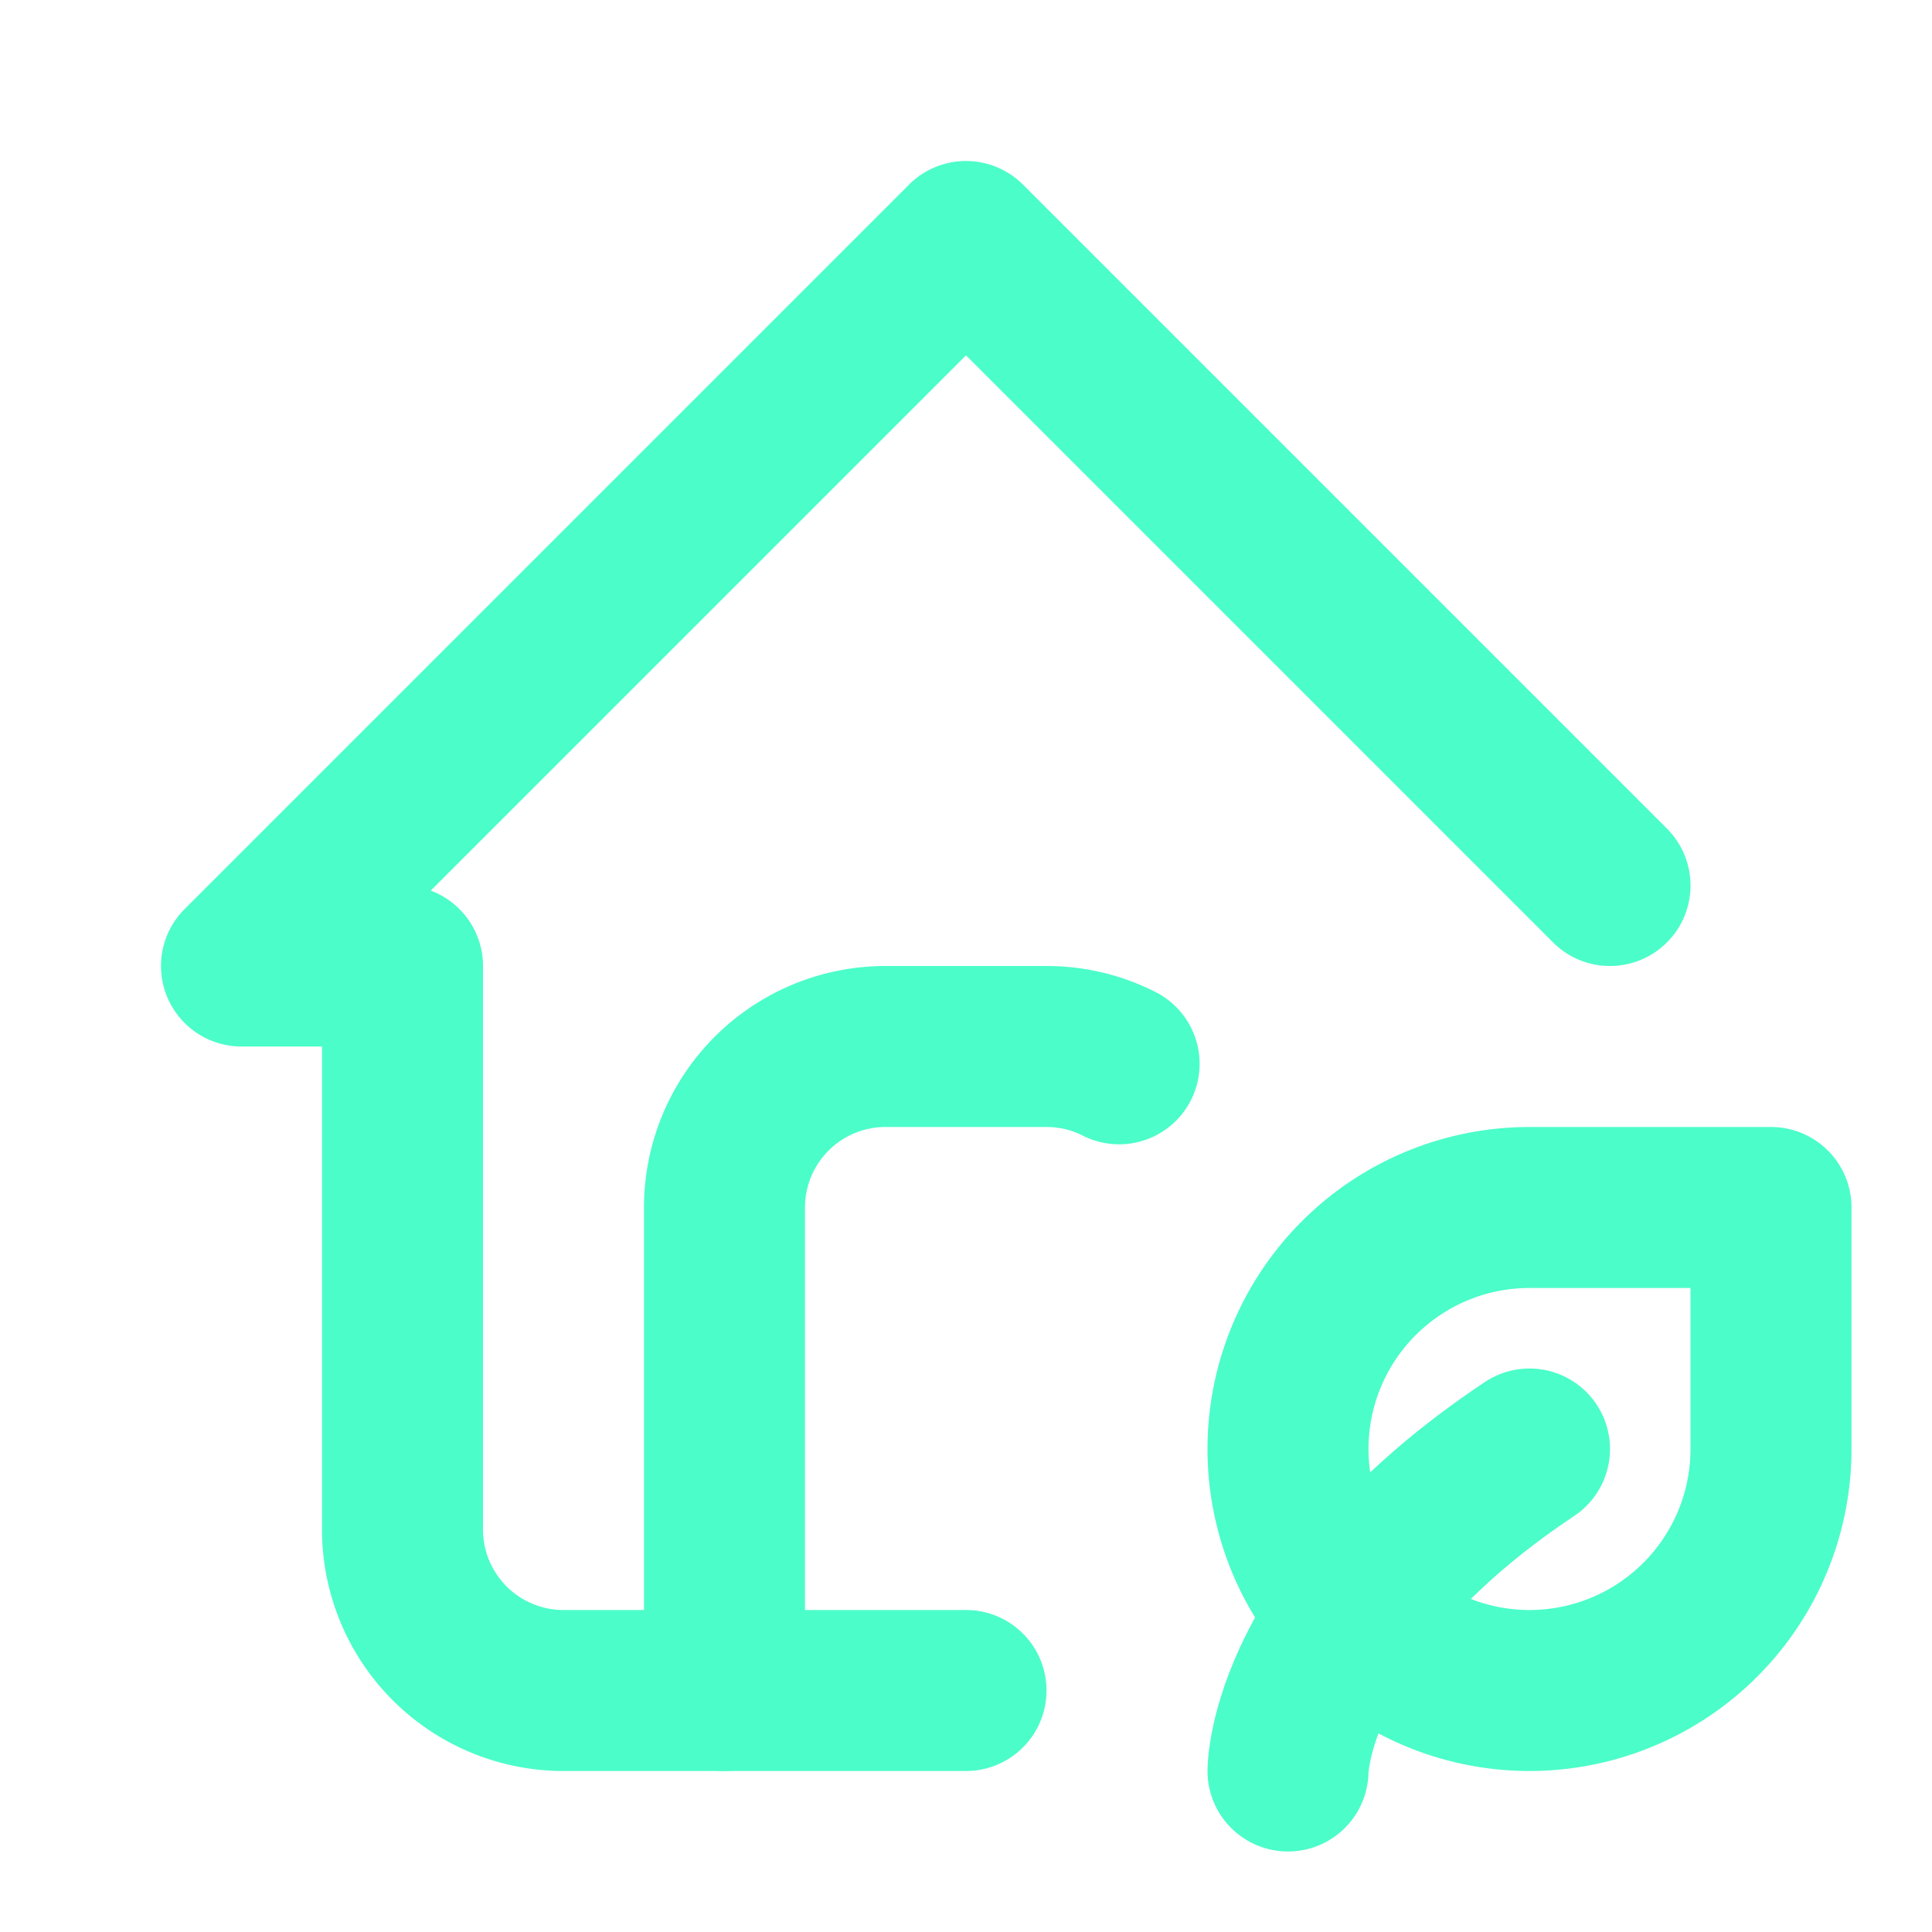
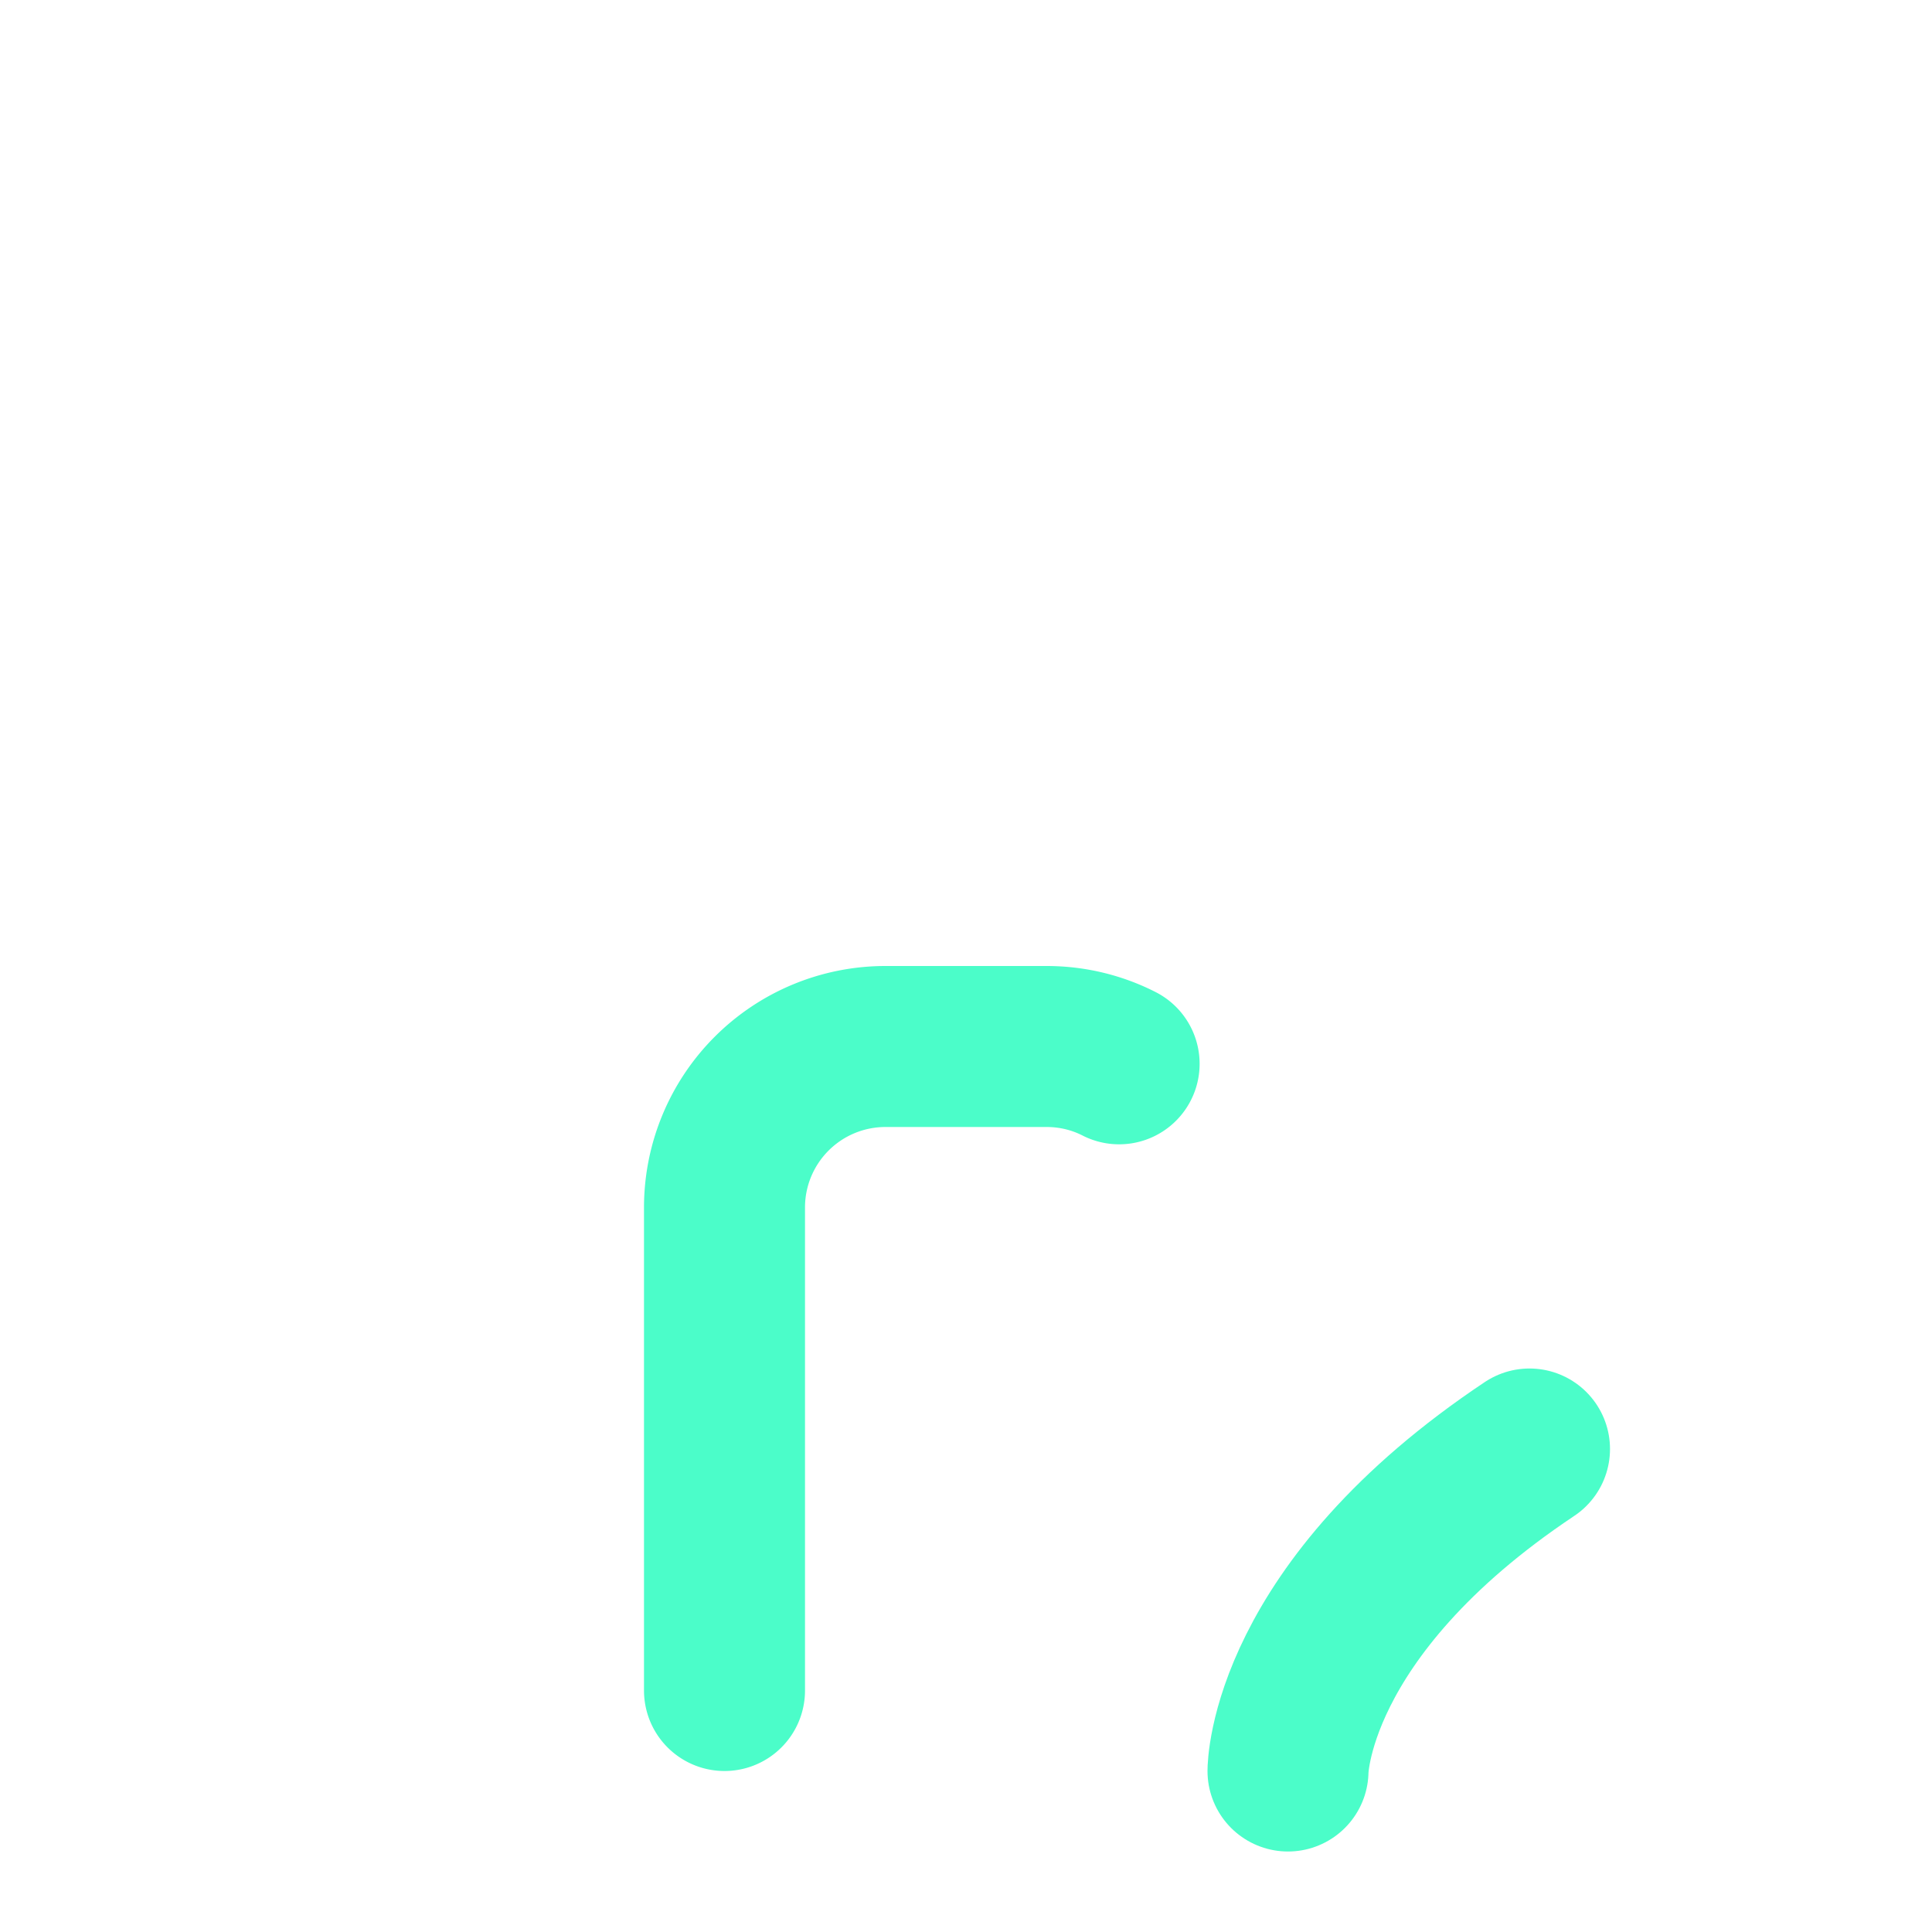
<svg xmlns="http://www.w3.org/2000/svg" width="24" height="24" viewBox="0 0 24 24" fill="none" stroke="#4bfdc9" stroke-width="2" stroke-linecap="round" stroke-linejoin="round" class="icon icon-tabler icons-tabler-outline icon-tabler-home-eco">
-   <path stroke="none" d="M0 0h24v24H0z" fill="none" />
-   <path d="M20 11l-8 -8l-9 9h2v7a2 2 0 0 0 2 2h5" />
  <path d="M9 21v-6a2 2 0 0 1 2 -2h2c.325 0 .631 .077 .902 .215" />
  <path d="M16 22s0 -2 3 -4" />
-   <path d="M19 21a3 3 0 0 1 0 -6h3v3a3 3 0 0 1 -3 3z" />
</svg>